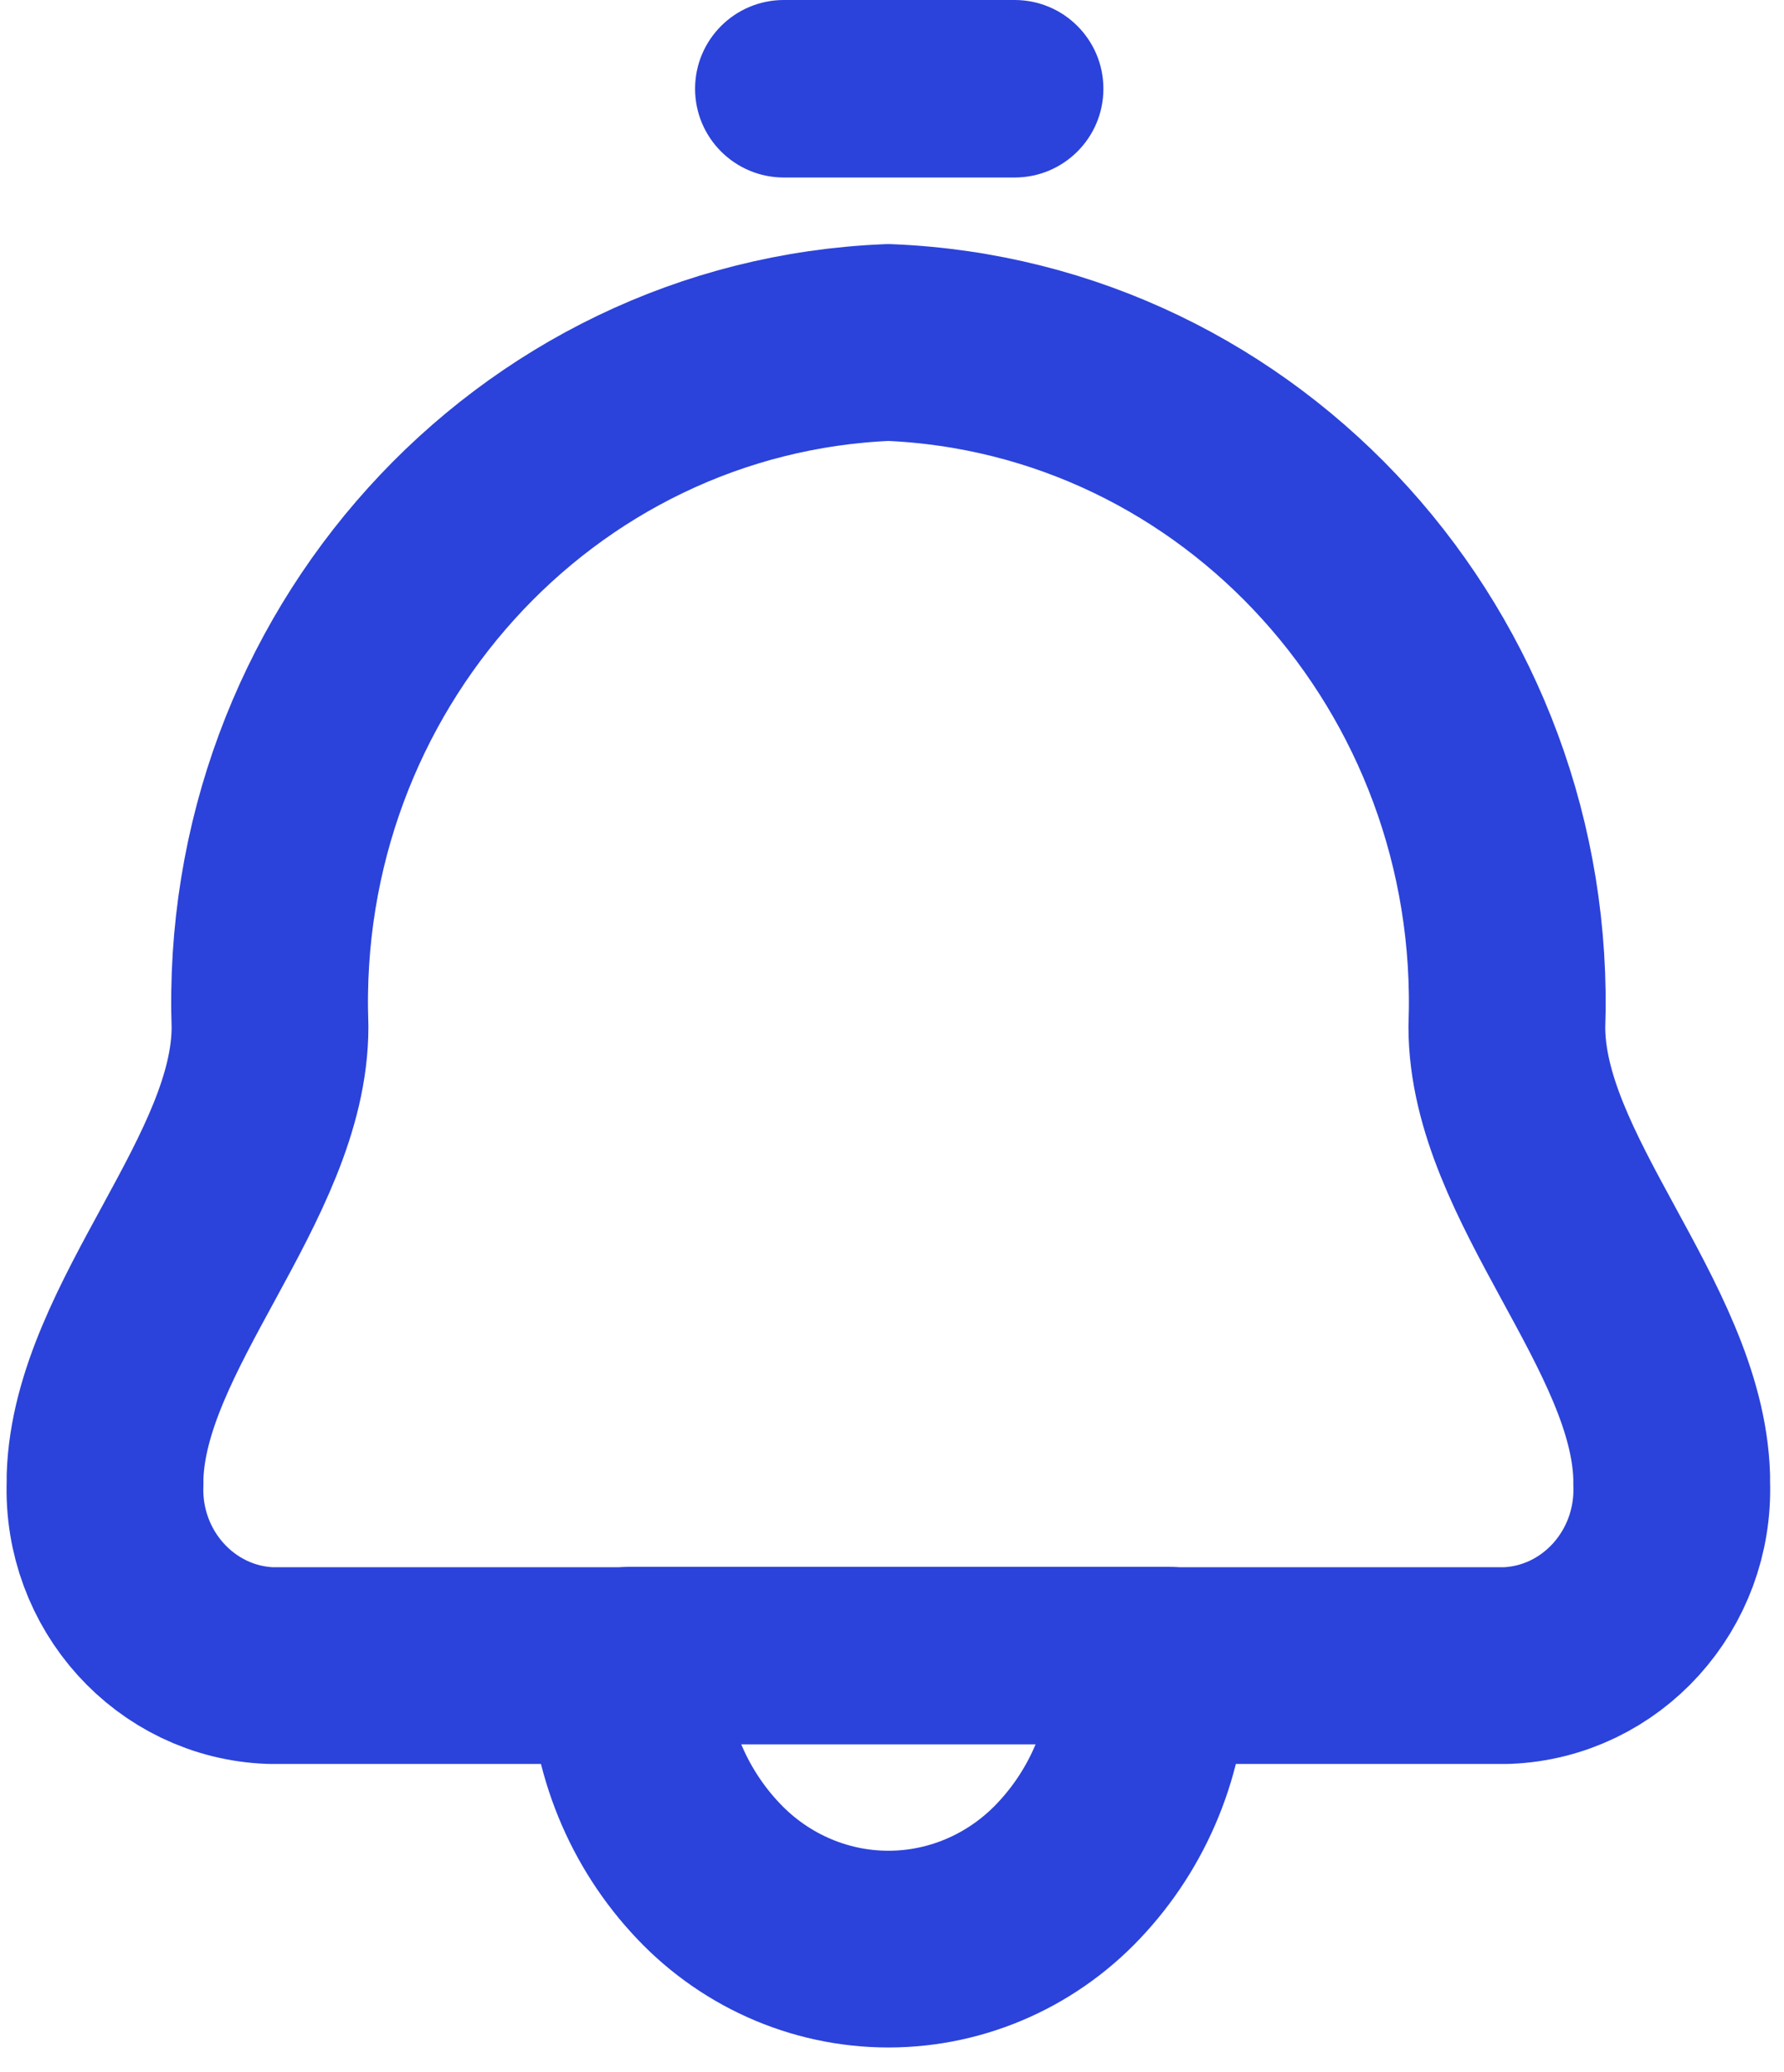
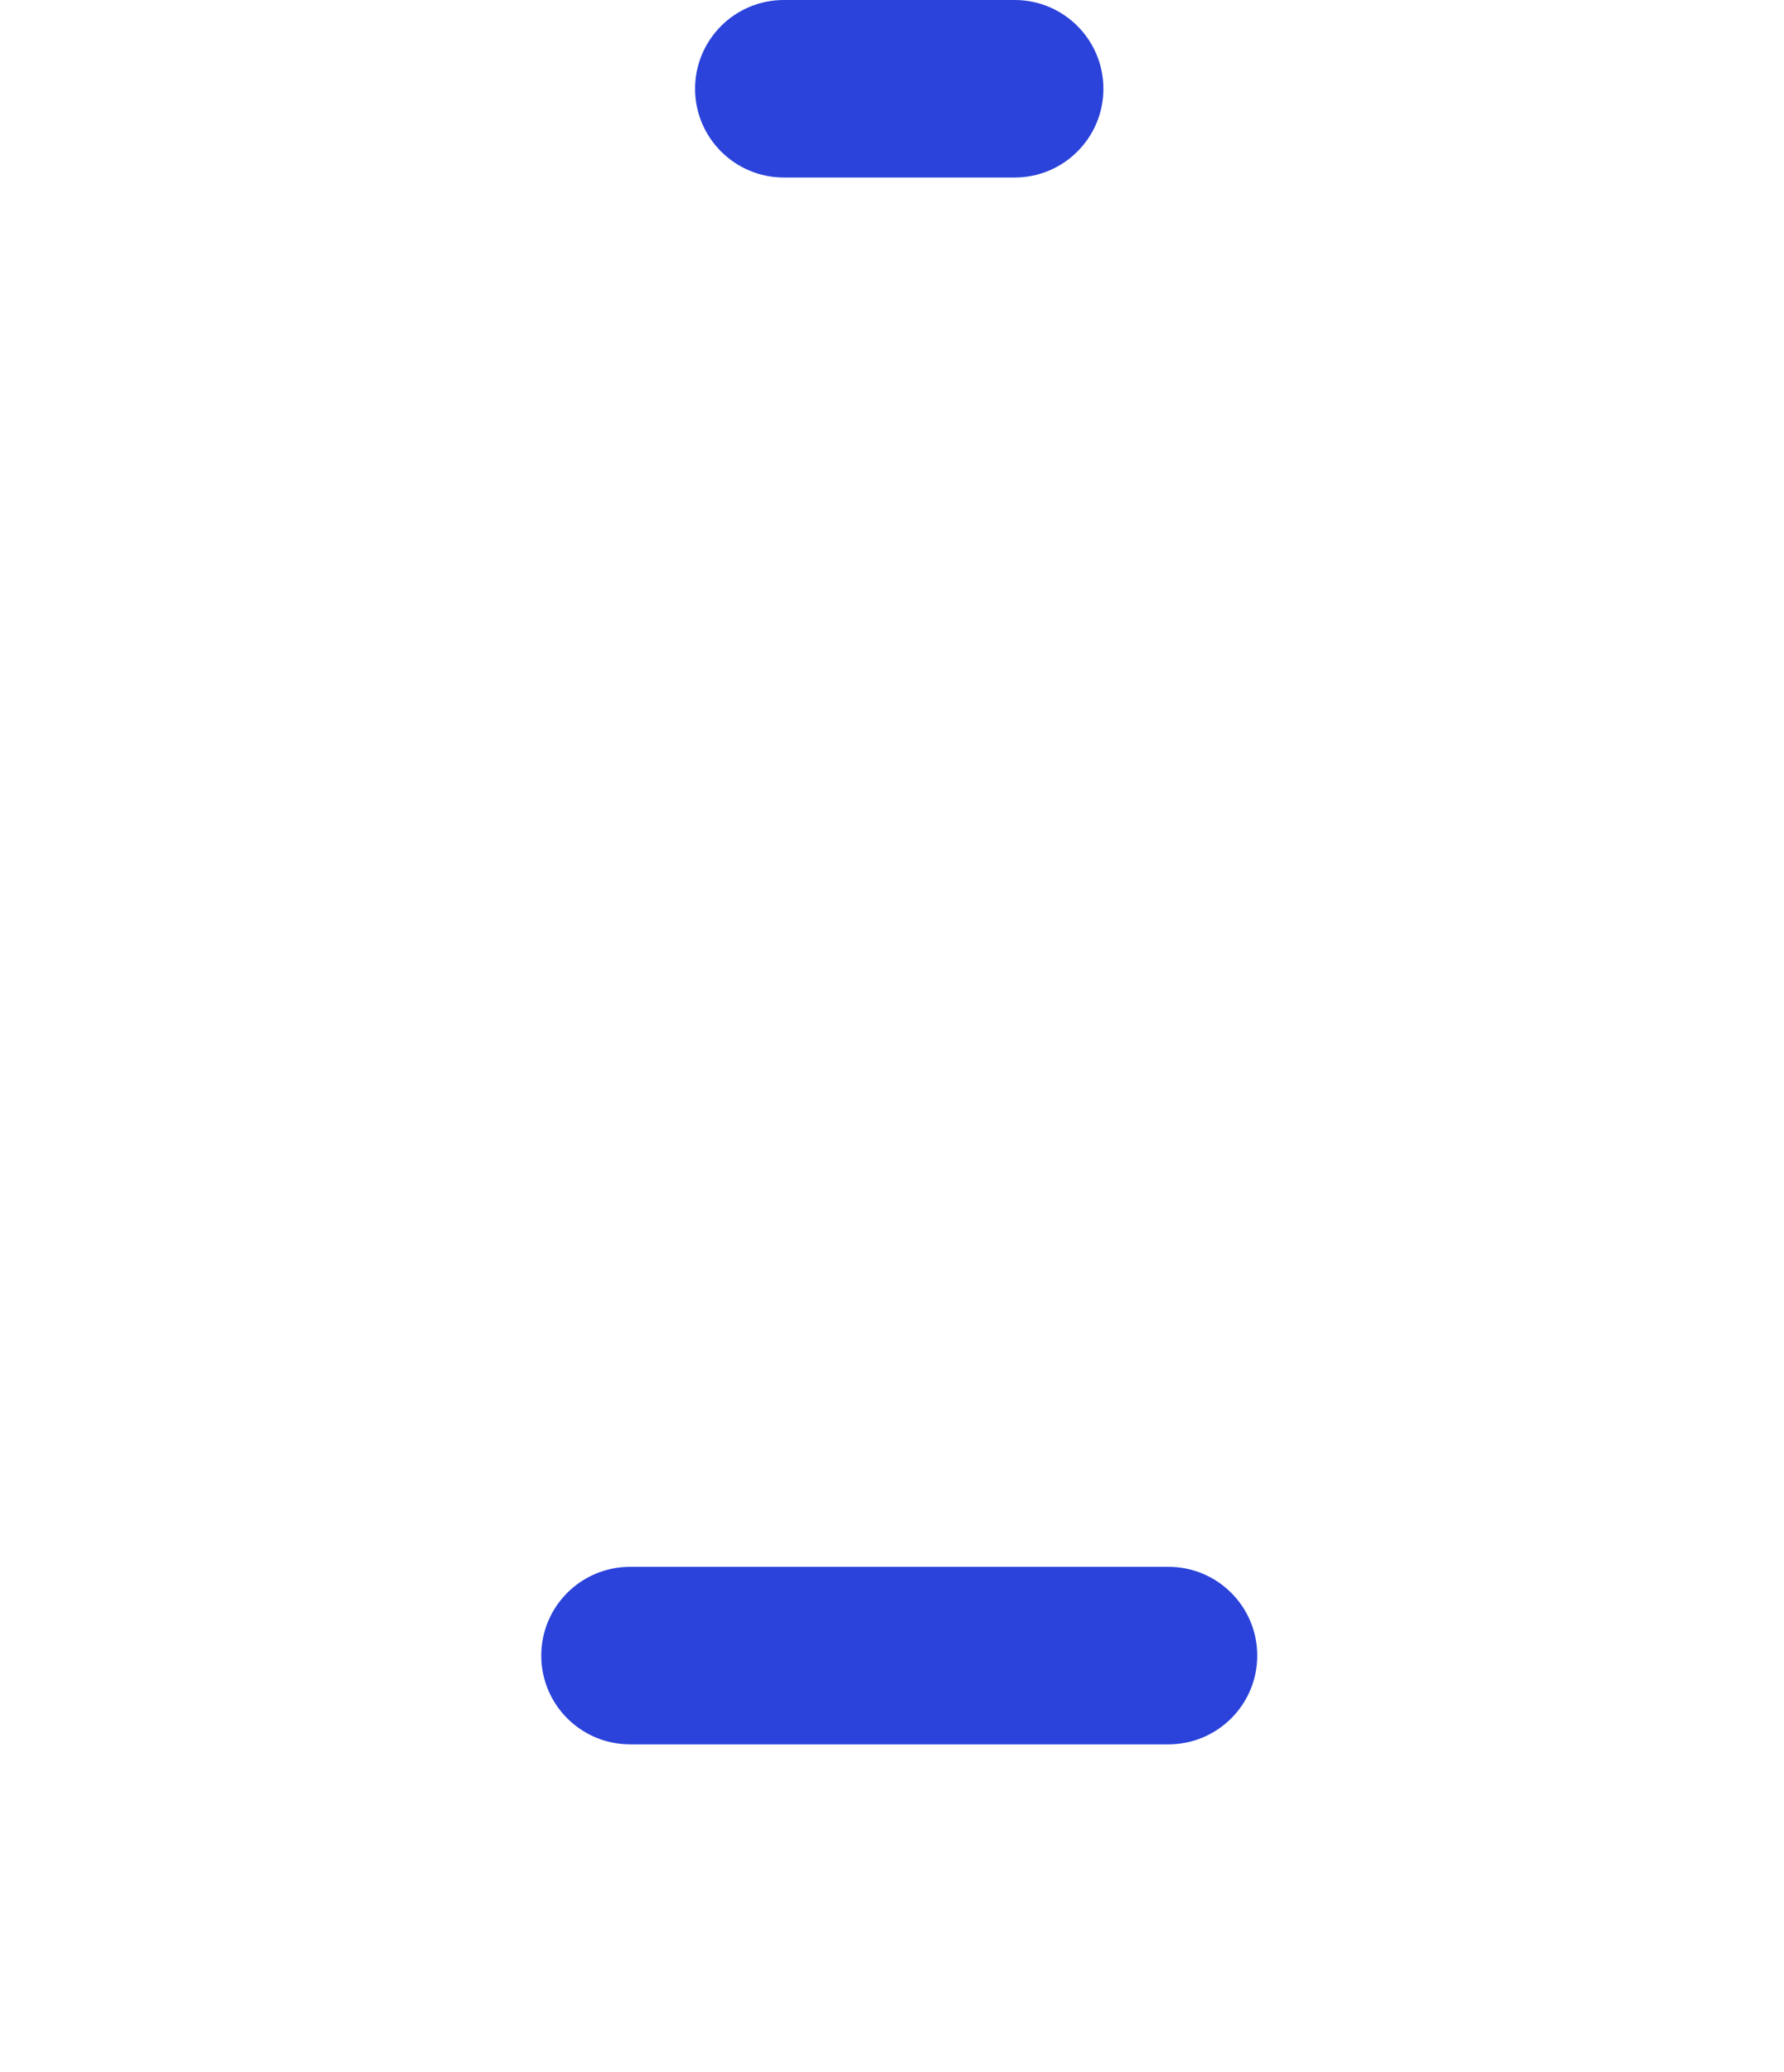
<svg xmlns="http://www.w3.org/2000/svg" fill="none" viewBox="0 0 68 79" height="79" width="68">
-   <path stroke-linejoin="round" stroke-linecap="round" stroke-width="7.5" stroke="#2B43DA" d="M10.292 39.144C9.797 25.272 20.34 13.604 33.864 13.056C47.388 13.604 57.931 25.272 57.436 39.144C57.436 44.906 63.54 50.519 63.719 56.294C63.719 56.376 63.719 56.458 63.719 56.539C63.851 60.239 61.039 63.351 57.431 63.495H43.816C43.828 66.331 42.786 69.064 40.902 71.139C39.091 73.156 36.538 74.304 33.864 74.304C31.189 74.304 28.637 73.156 26.826 71.139C24.941 69.064 23.899 66.331 23.912 63.495H10.292C6.685 63.351 3.872 60.239 4.004 56.539C4.004 56.458 4.004 56.376 4.004 56.294C4.188 50.537 10.292 44.91 10.292 39.144Z" clip-rule="evenodd" fill-rule="evenodd" />
  <path fill="#2B43DA" d="M38.675 6.767C40.544 6.767 42.058 5.252 42.058 3.384C42.058 1.515 40.544 0 38.675 0V6.767ZM29.878 0C28.009 0 26.494 1.515 26.494 3.384C26.494 5.252 28.009 6.767 29.878 6.767V0ZM38.675 0H29.878V6.767H38.675V0Z" />
  <path fill="#2B43DA" d="M20.631 63.115C20.631 61.246 22.146 59.731 24.014 59.731H44.538C46.407 59.731 47.922 61.246 47.922 63.115C47.922 64.983 46.407 66.498 44.538 66.498H24.014C22.146 66.498 20.631 64.983 20.631 63.115Z" />
</svg>